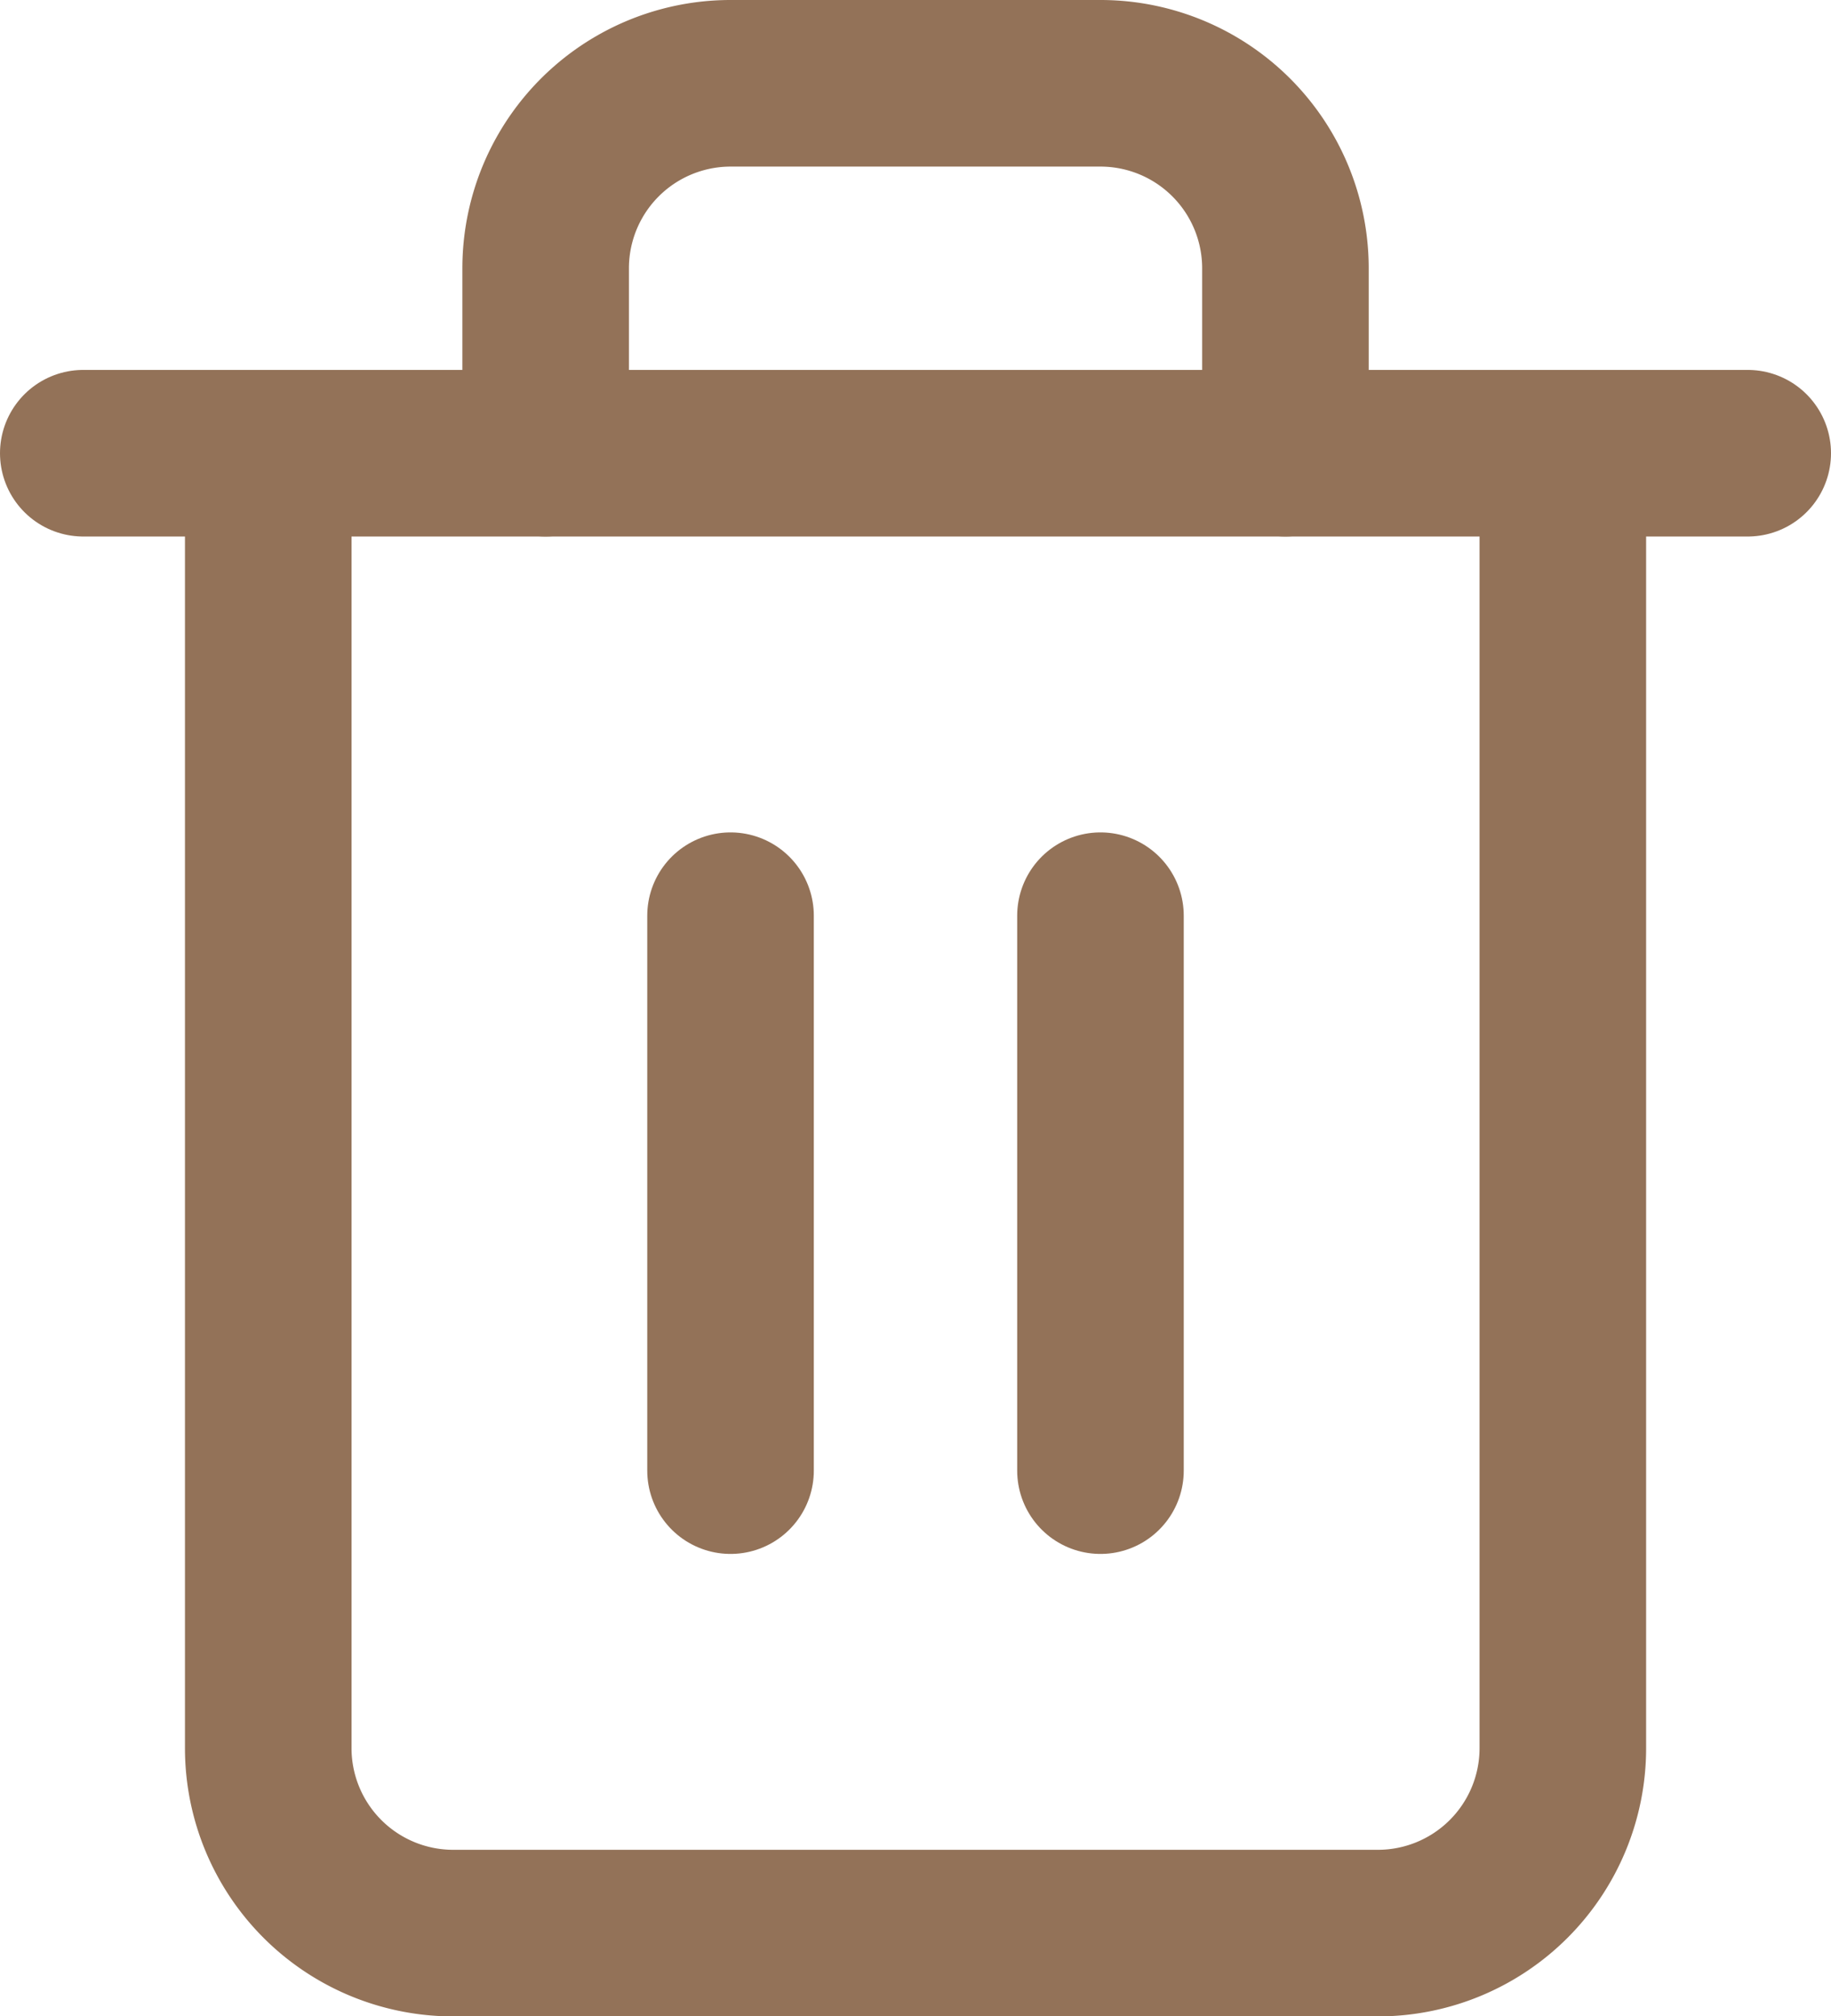
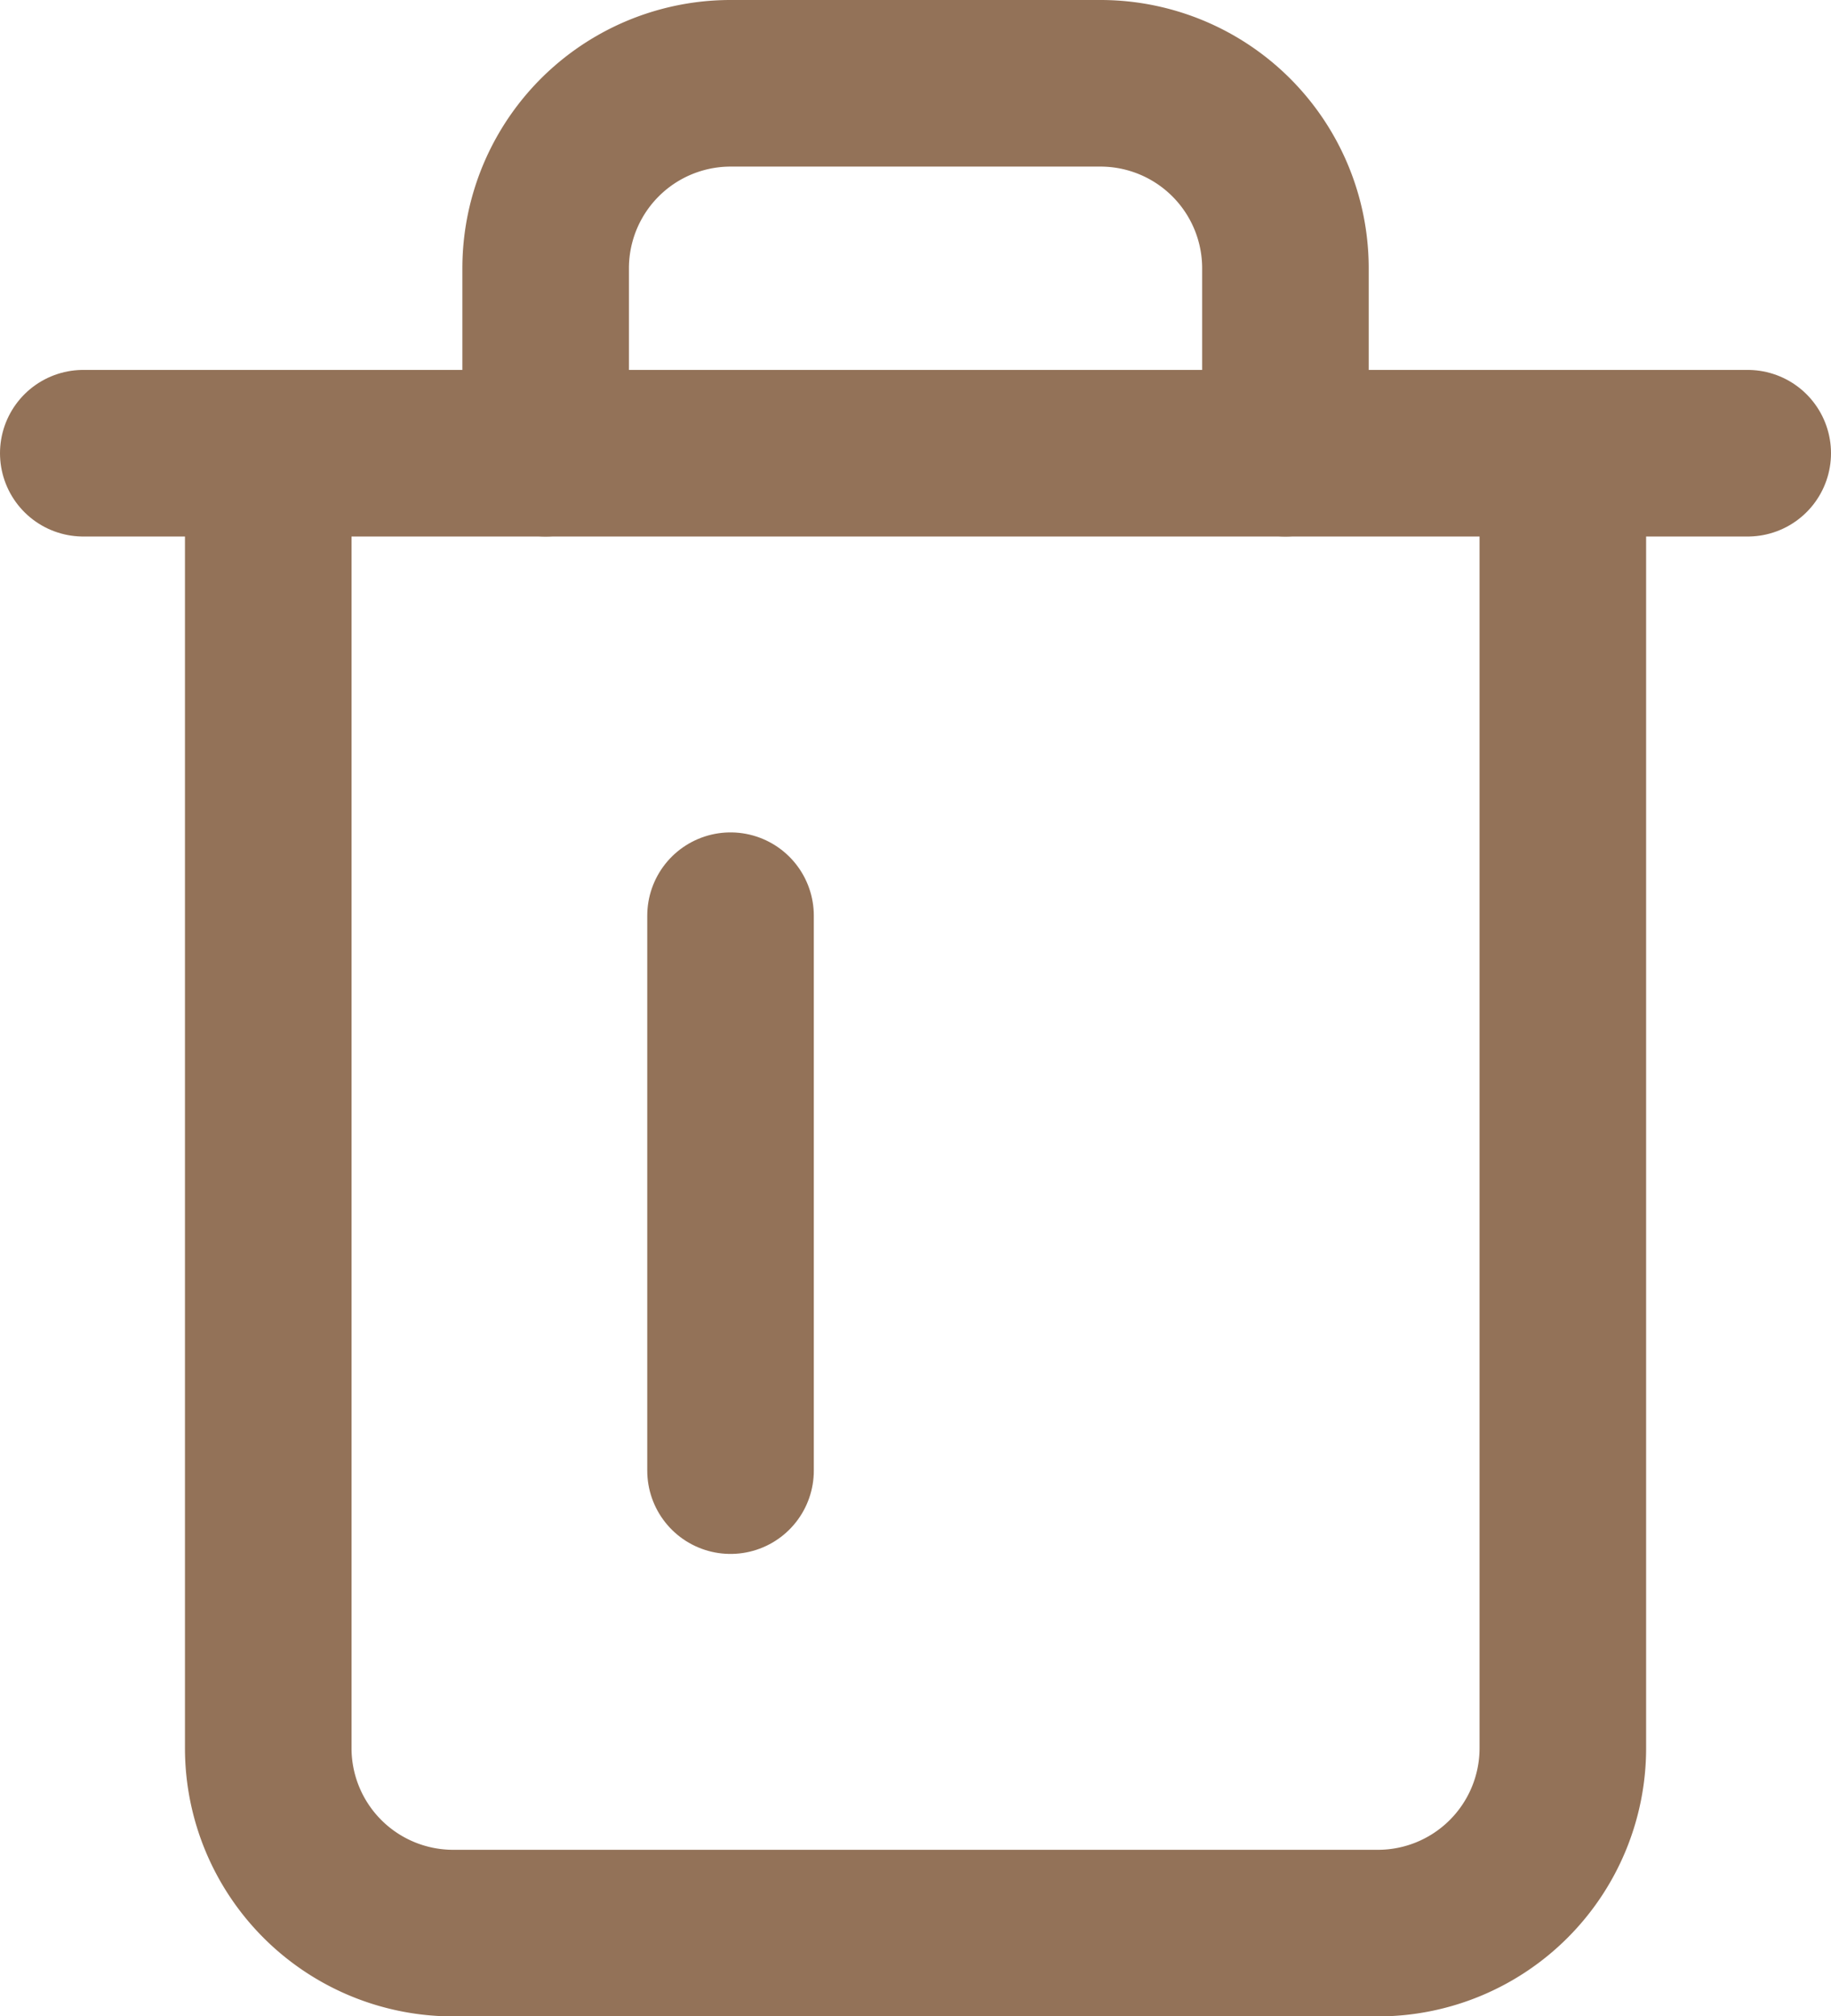
<svg xmlns="http://www.w3.org/2000/svg" width="21.986" height="24.206" viewBox="0 0 21.986 24.206">
  <g id="Icon_feather-trash-2" data-name="Icon feather-trash-2" transform="translate(-3.5 -2)">
    <path id="Tracé_126" data-name="Tracé 126" d="M4.5,9H24.486" transform="translate(0 -1.559)" fill="none" stroke="#937258" stroke-linecap="round" stroke-linejoin="round" stroke-width="2" />
    <path id="Tracé_127" data-name="Tracé 127" d="M23.045,7.441V22.986a2.221,2.221,0,0,1-2.221,2.221H9.721A2.221,2.221,0,0,1,7.5,22.986V7.441m3.331,0V5.221A2.221,2.221,0,0,1,13.052,3h4.441a2.221,2.221,0,0,1,2.221,2.221V7.441" transform="translate(-0.779)" fill="none" stroke="#937258" stroke-linecap="round" stroke-linejoin="round" stroke-width="2" />
    <path id="Tracé_128" data-name="Tracé 128" d="M15,16.5v6.662" transform="translate(-2.728 -3.507)" fill="none" stroke="#937258" stroke-linecap="round" stroke-linejoin="round" stroke-width="2" />
-     <path id="Tracé_129" data-name="Tracé 129" d="M21,16.5v6.662" transform="translate(-4.286 -3.507)" fill="none" stroke="#937258" stroke-linecap="round" stroke-linejoin="round" stroke-width="2" />
  </g>
</svg>